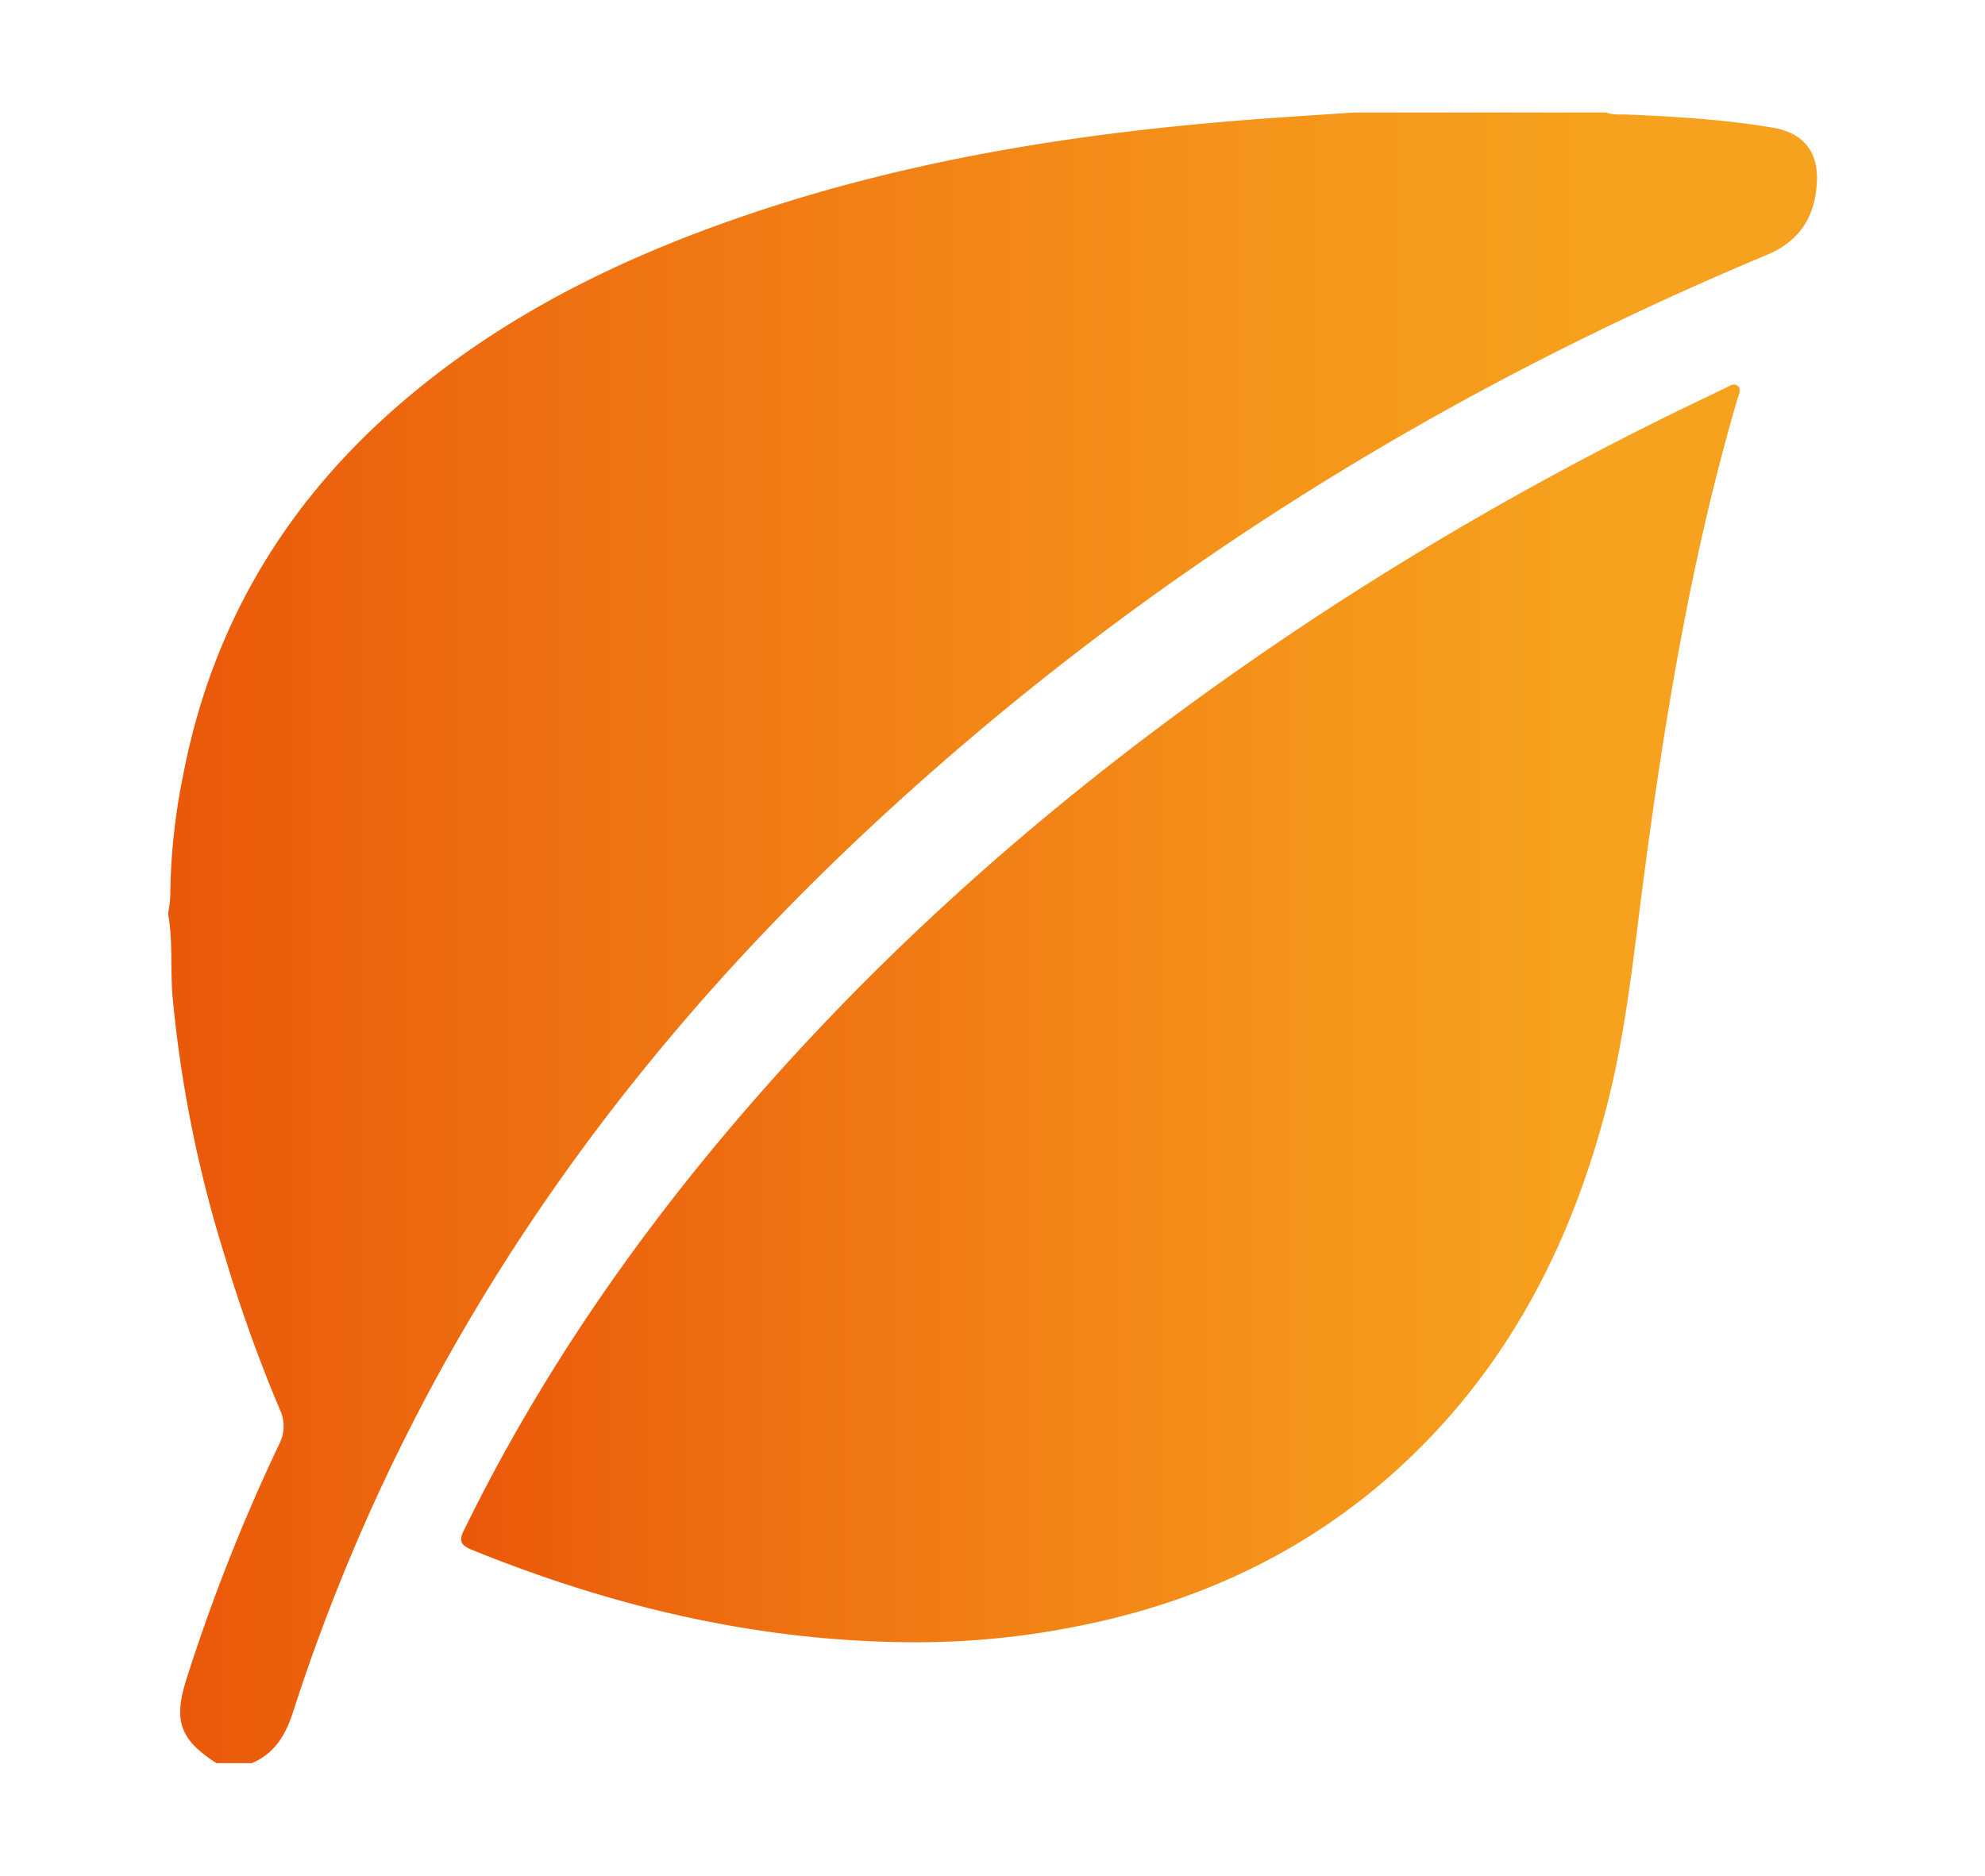
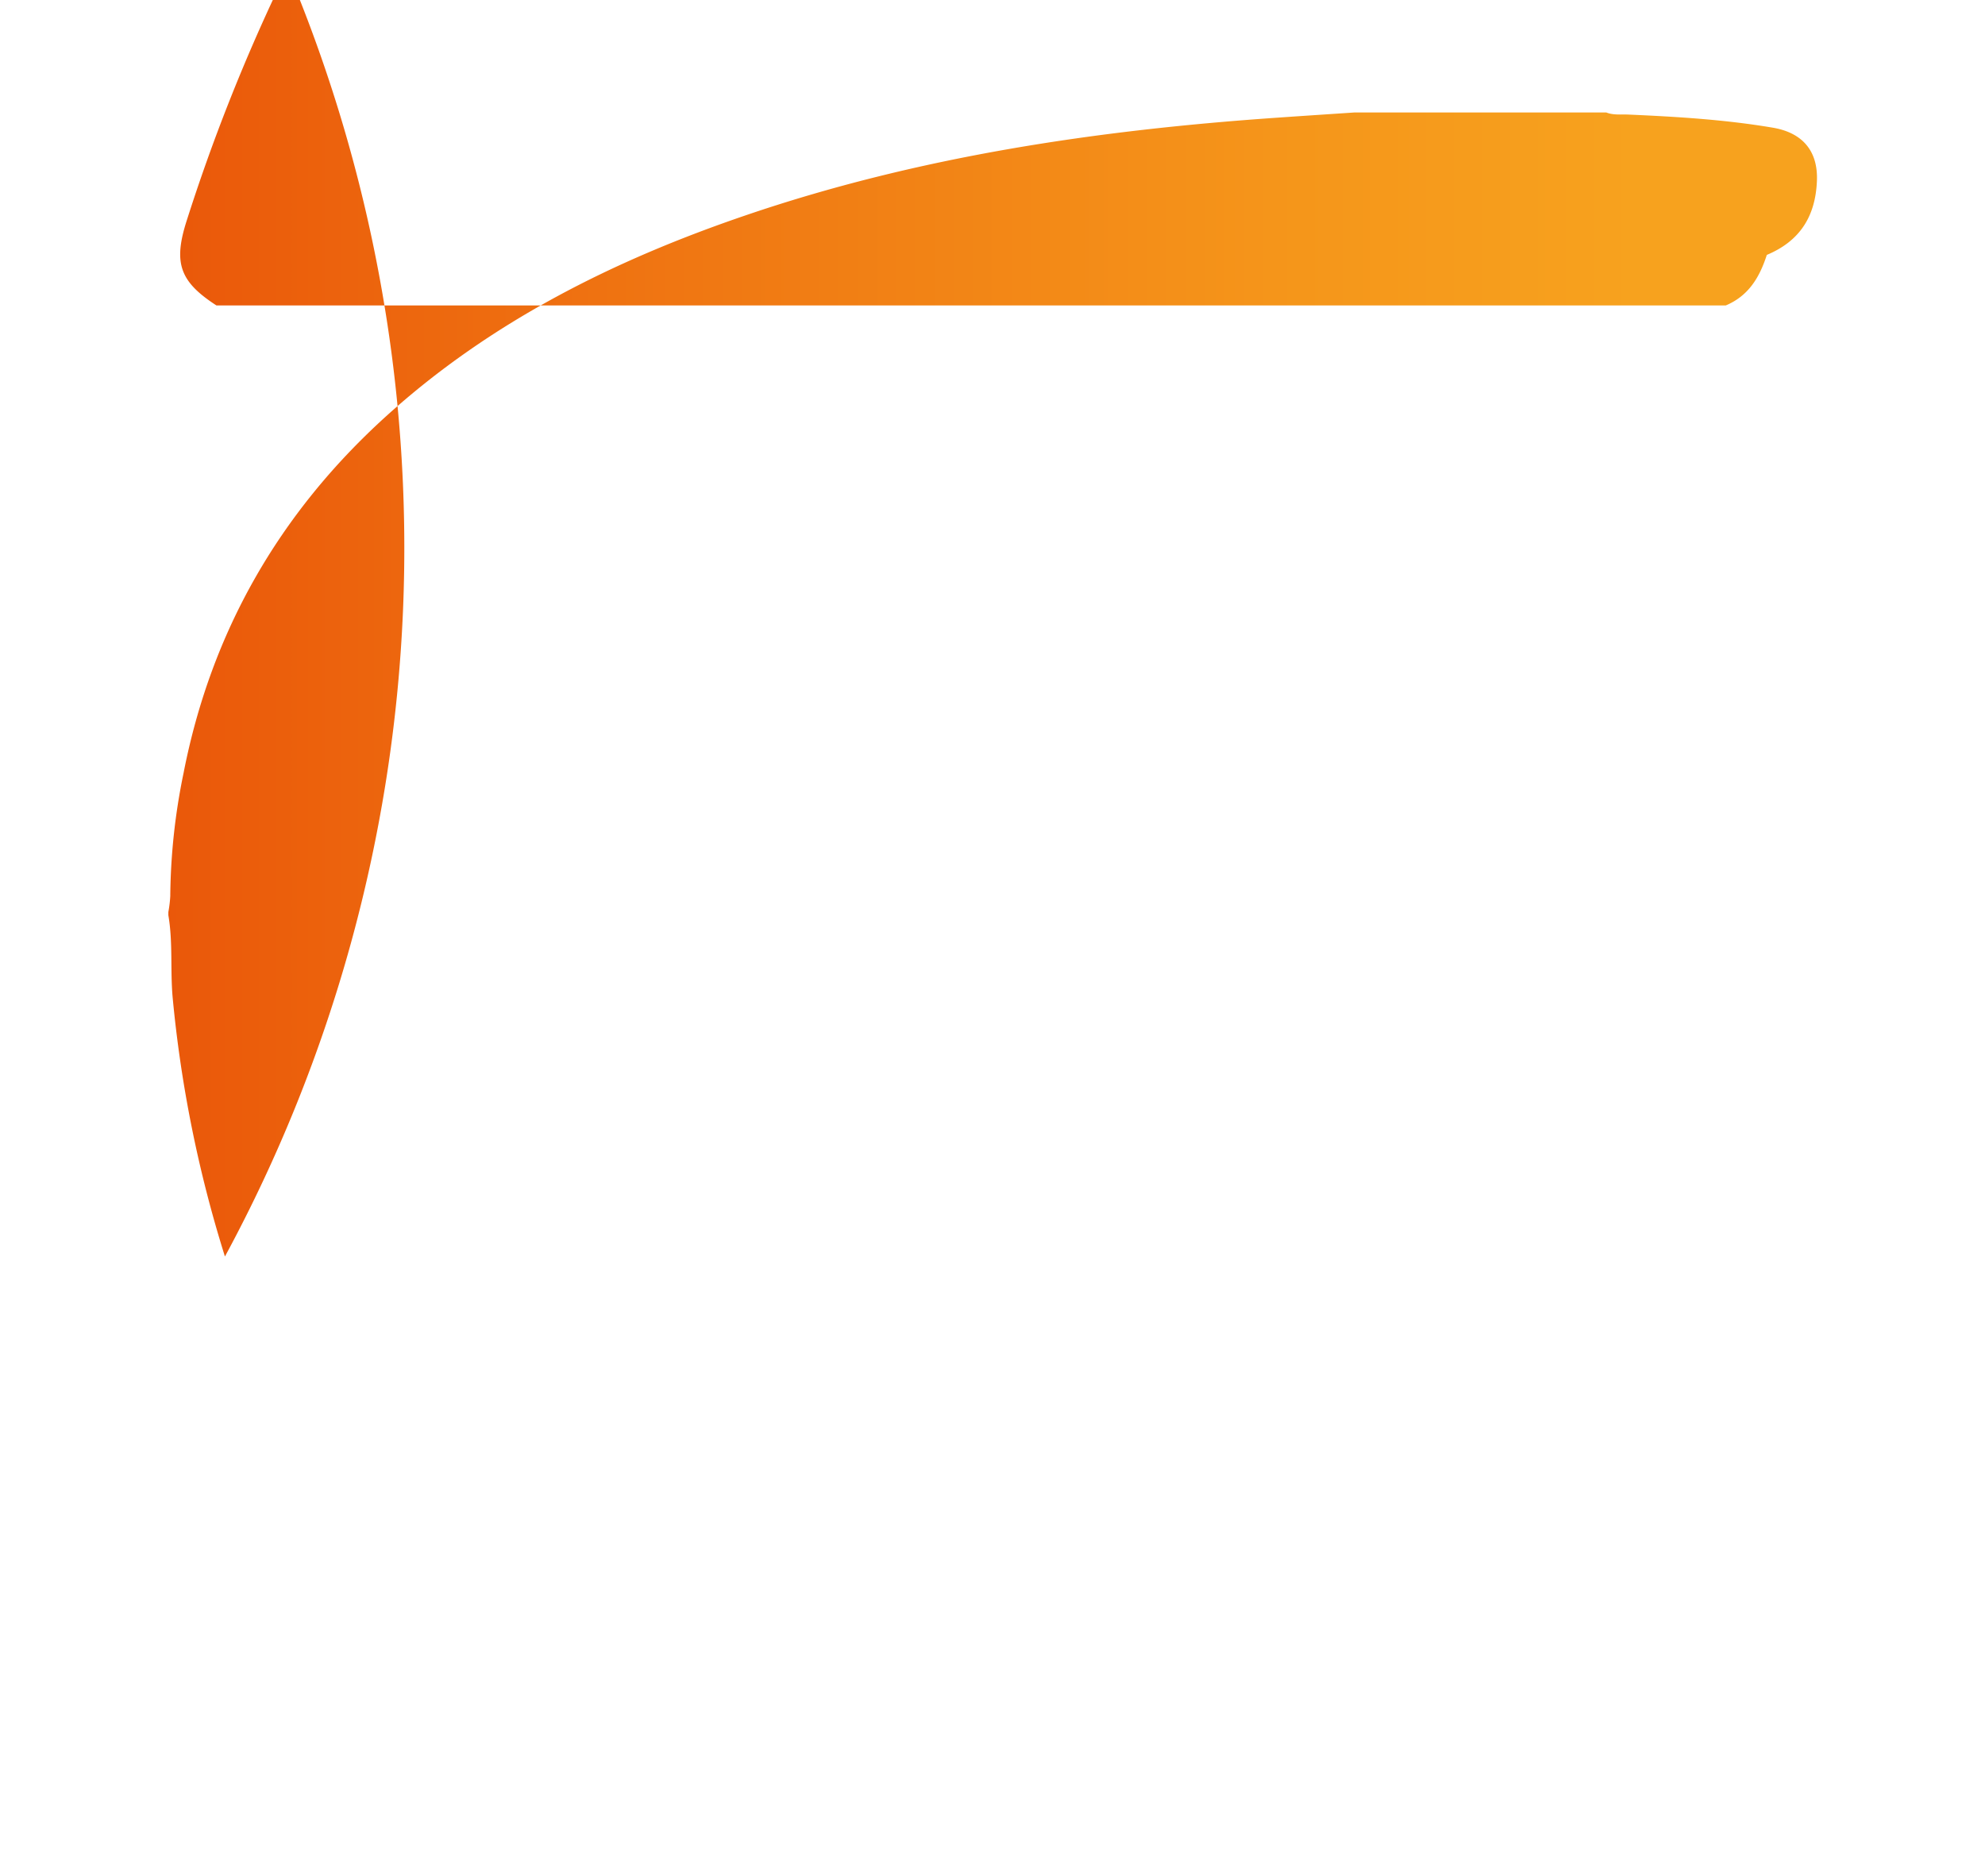
<svg xmlns="http://www.w3.org/2000/svg" xmlns:xlink="http://www.w3.org/1999/xlink" viewBox="0 0 467.72 442">
  <defs>
    <style>.cls-1{fill:url(#Sfumatura_senza_nome_4);}.cls-2{fill:url(#Sfumatura_senza_nome_4-2);}</style>
    <linearGradient id="Sfumatura_senza_nome_4" x1="39.61" y1="221" x2="428.1" y2="221" gradientUnits="userSpaceOnUse">
      <stop offset="0" stop-color="#ea580a" />
      <stop offset="0.26" stop-color="#ef7211" />
      <stop offset="0.67" stop-color="#f5951a" />
      <stop offset="0.89" stop-color="#f7a21e" />
    </linearGradient>
    <linearGradient id="Sfumatura_senza_nome_4-2" x1="108.65" y1="238.81" x2="409.94" y2="238.81" xlink:href="#Sfumatura_senza_nome_4" />
  </defs>
  <g id="Livello_1" data-name="Livello 1">
    <g id="cOBnYz">
-       <path class="cls-1" d="M319.21,26.5h59.26c1.7.68,3.5.42,5.26.5,11.37.5,22.73,1.18,34,3.09,7.08,1.2,10.71,5.59,10.38,12.66-.36,8.09-3.86,14-11.8,17.32C339,92.42,268.82,136.05,207.19,193,143.67,251.67,95.71,320.68,69,403.59c-1.72,5.34-4.33,9.66-9.67,11.91H51c-8.74-5.66-10.21-10.08-6.95-20.17a439.56,439.56,0,0,1,21.73-55,9.09,9.09,0,0,0,.12-8.25A351,351,0,0,1,53,296.1a295.66,295.66,0,0,1-12.33-61.16c-.56-6.43.09-12.89-1-19.26v-.76a30,30,0,0,0,.45-3.74,148.62,148.62,0,0,1,3.13-29c6.5-33.31,22.55-61.24,47.63-84,24.64-22.34,53.71-36.84,84.89-47.46,40.64-13.86,82.71-20.06,125.36-23C307.11,27.3,313.16,26.91,319.21,26.5Z" />
-       <path class="cls-2" d="M214.24,387c-35.92-.26-70.16-8.4-103.3-21.88-3.38-1.38-2.31-3.11-1.23-5.3,16.79-34.18,38.07-65.38,62.64-94.37,41.36-48.8,90-89.22,143.56-123.84a774.81,774.81,0,0,1,87.9-48.85c.69-.33,1.36-.7,2.07-1,1.15-.44,2.42-1.67,3.5-.87s.23,2.36-.11,3.53c-10.77,36.91-17,74.69-22,112.73-2.33,17.8-4.1,35.68-8.57,53.14-8,31.15-21.86,59-45,81.79-22.14,21.74-48.8,34.91-79.09,41A192.51,192.51,0,0,1,214.24,387Z" />
+       <path class="cls-1" d="M319.21,26.5h59.26c1.7.68,3.5.42,5.26.5,11.37.5,22.73,1.18,34,3.09,7.08,1.2,10.71,5.59,10.38,12.66-.36,8.09-3.86,14-11.8,17.32c-1.72,5.34-4.33,9.66-9.67,11.91H51c-8.74-5.66-10.21-10.08-6.95-20.17a439.56,439.56,0,0,1,21.73-55,9.09,9.09,0,0,0,.12-8.25A351,351,0,0,1,53,296.1a295.66,295.66,0,0,1-12.33-61.16c-.56-6.43.09-12.89-1-19.26v-.76a30,30,0,0,0,.45-3.74,148.62,148.62,0,0,1,3.13-29c6.5-33.31,22.55-61.24,47.63-84,24.64-22.34,53.71-36.84,84.89-47.46,40.64-13.86,82.71-20.06,125.36-23C307.11,27.3,313.16,26.91,319.21,26.5Z" />
    </g>
  </g>
</svg>